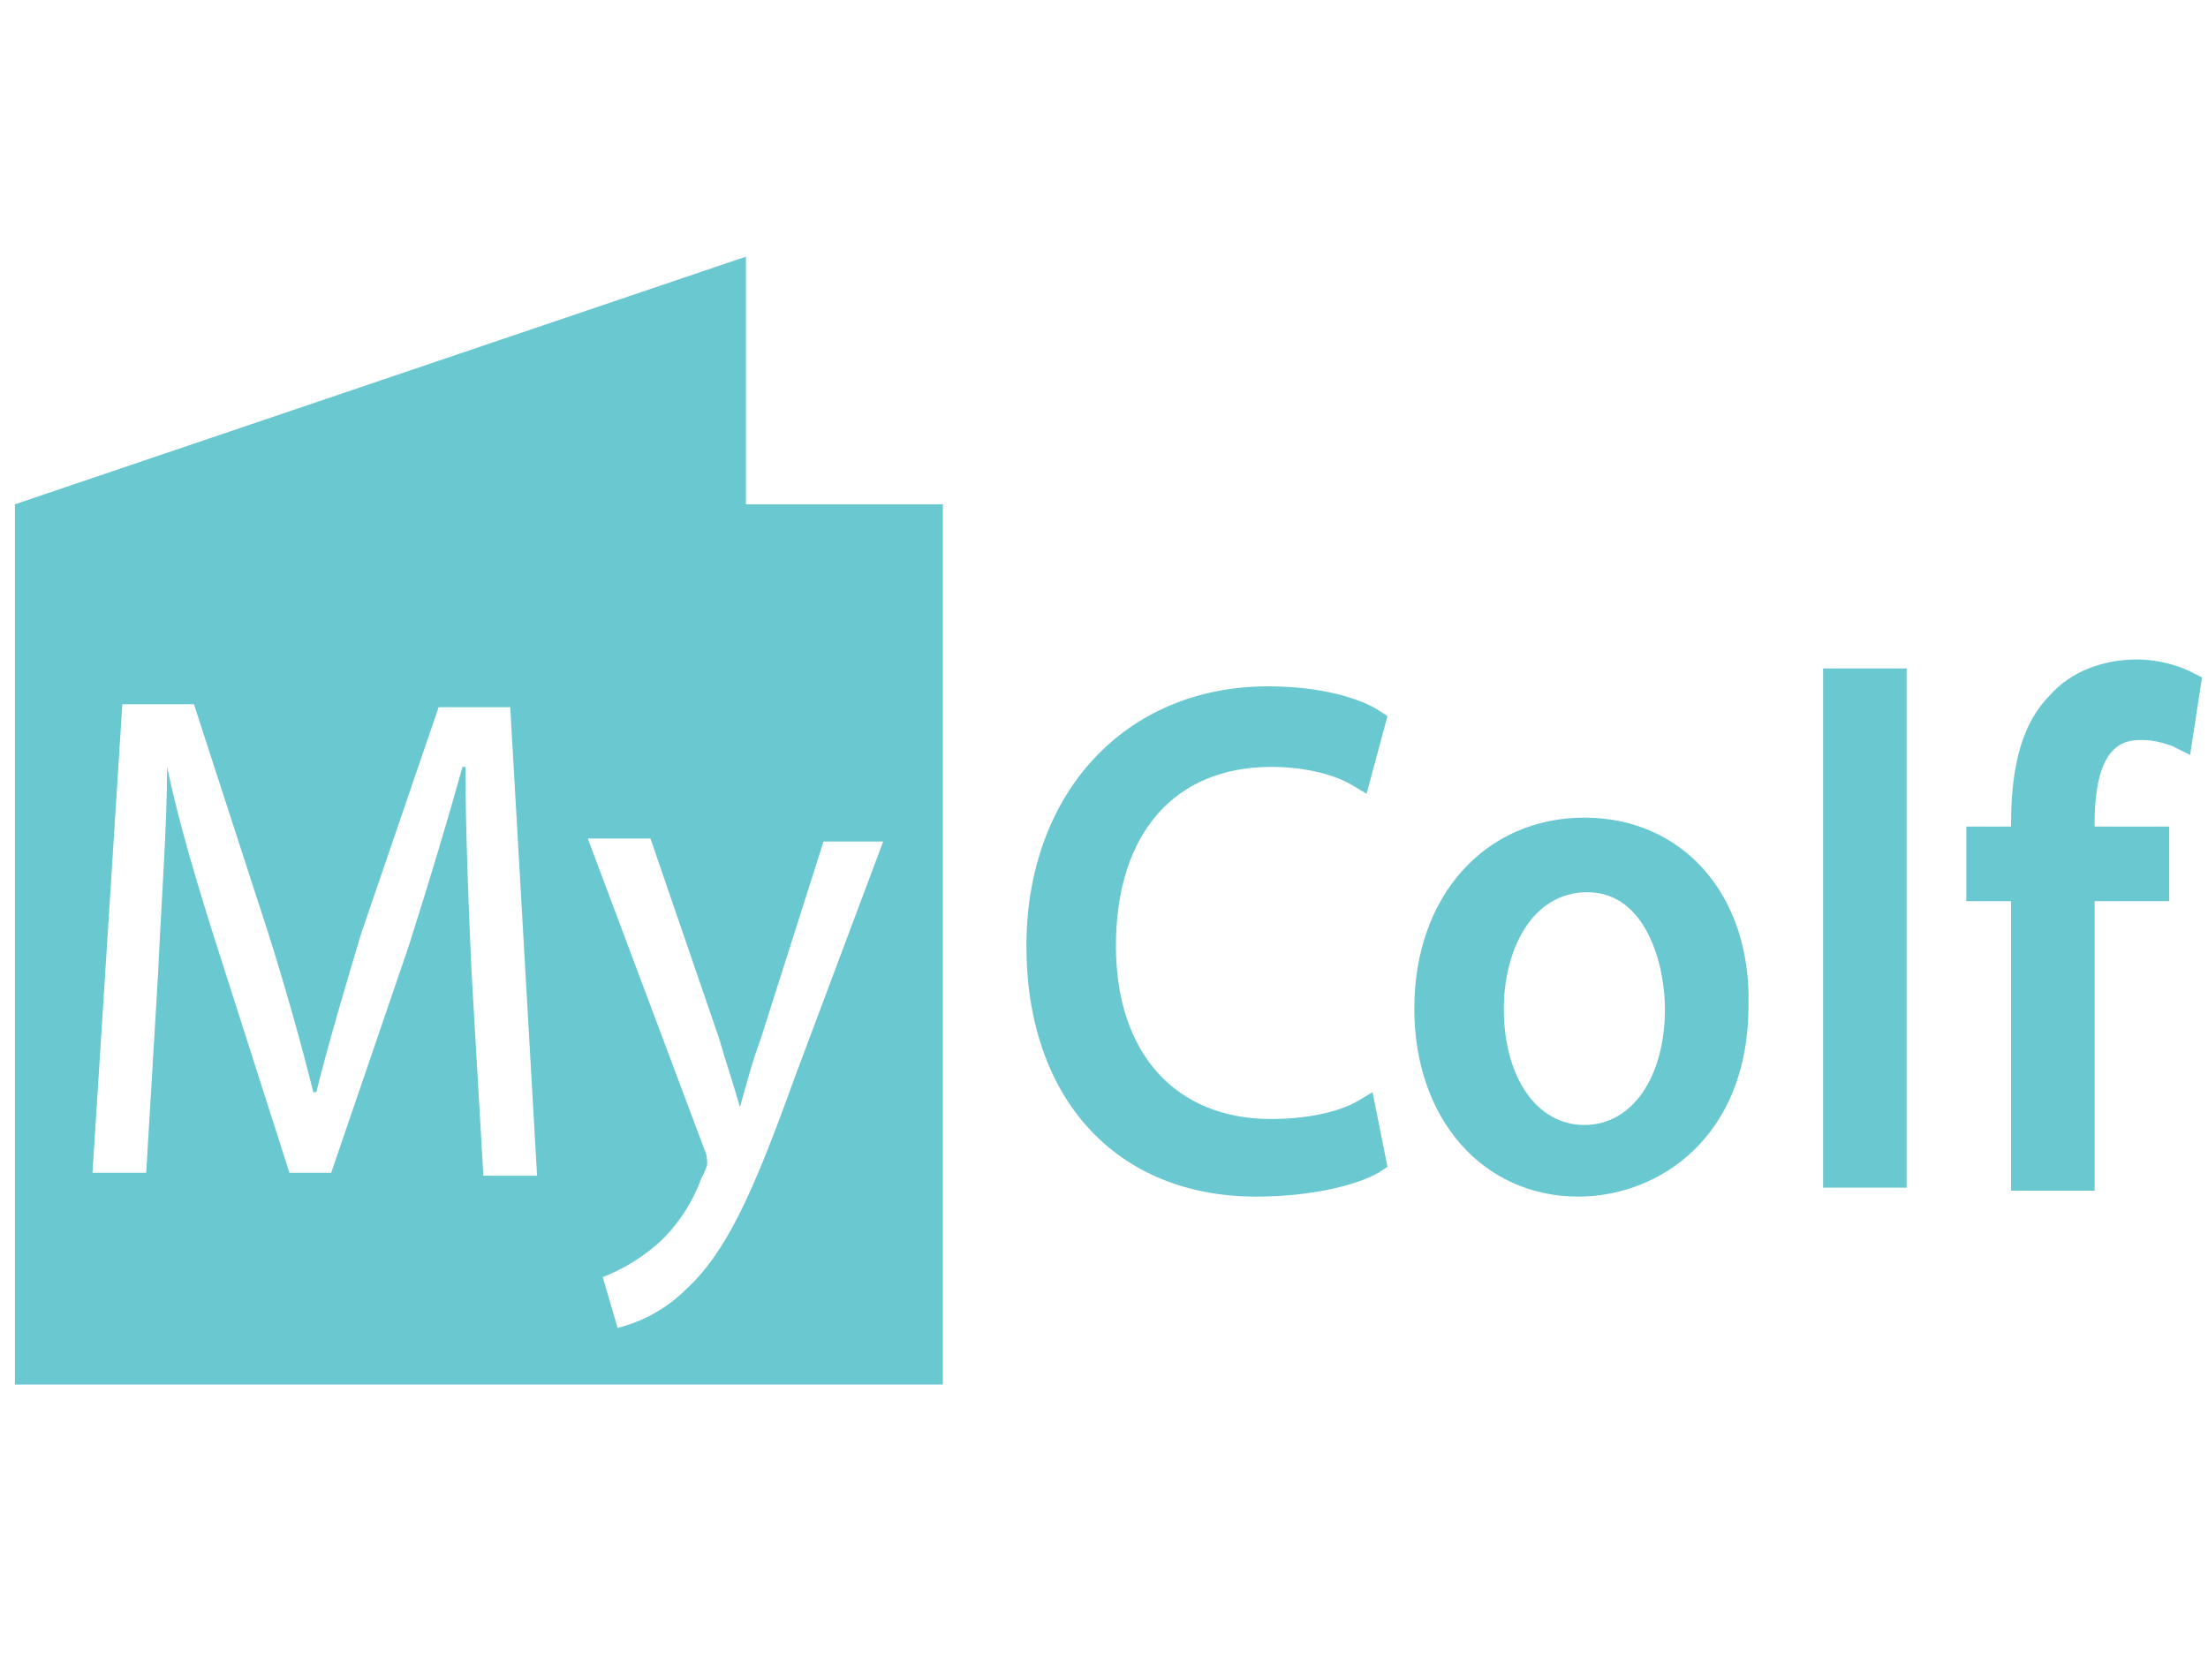
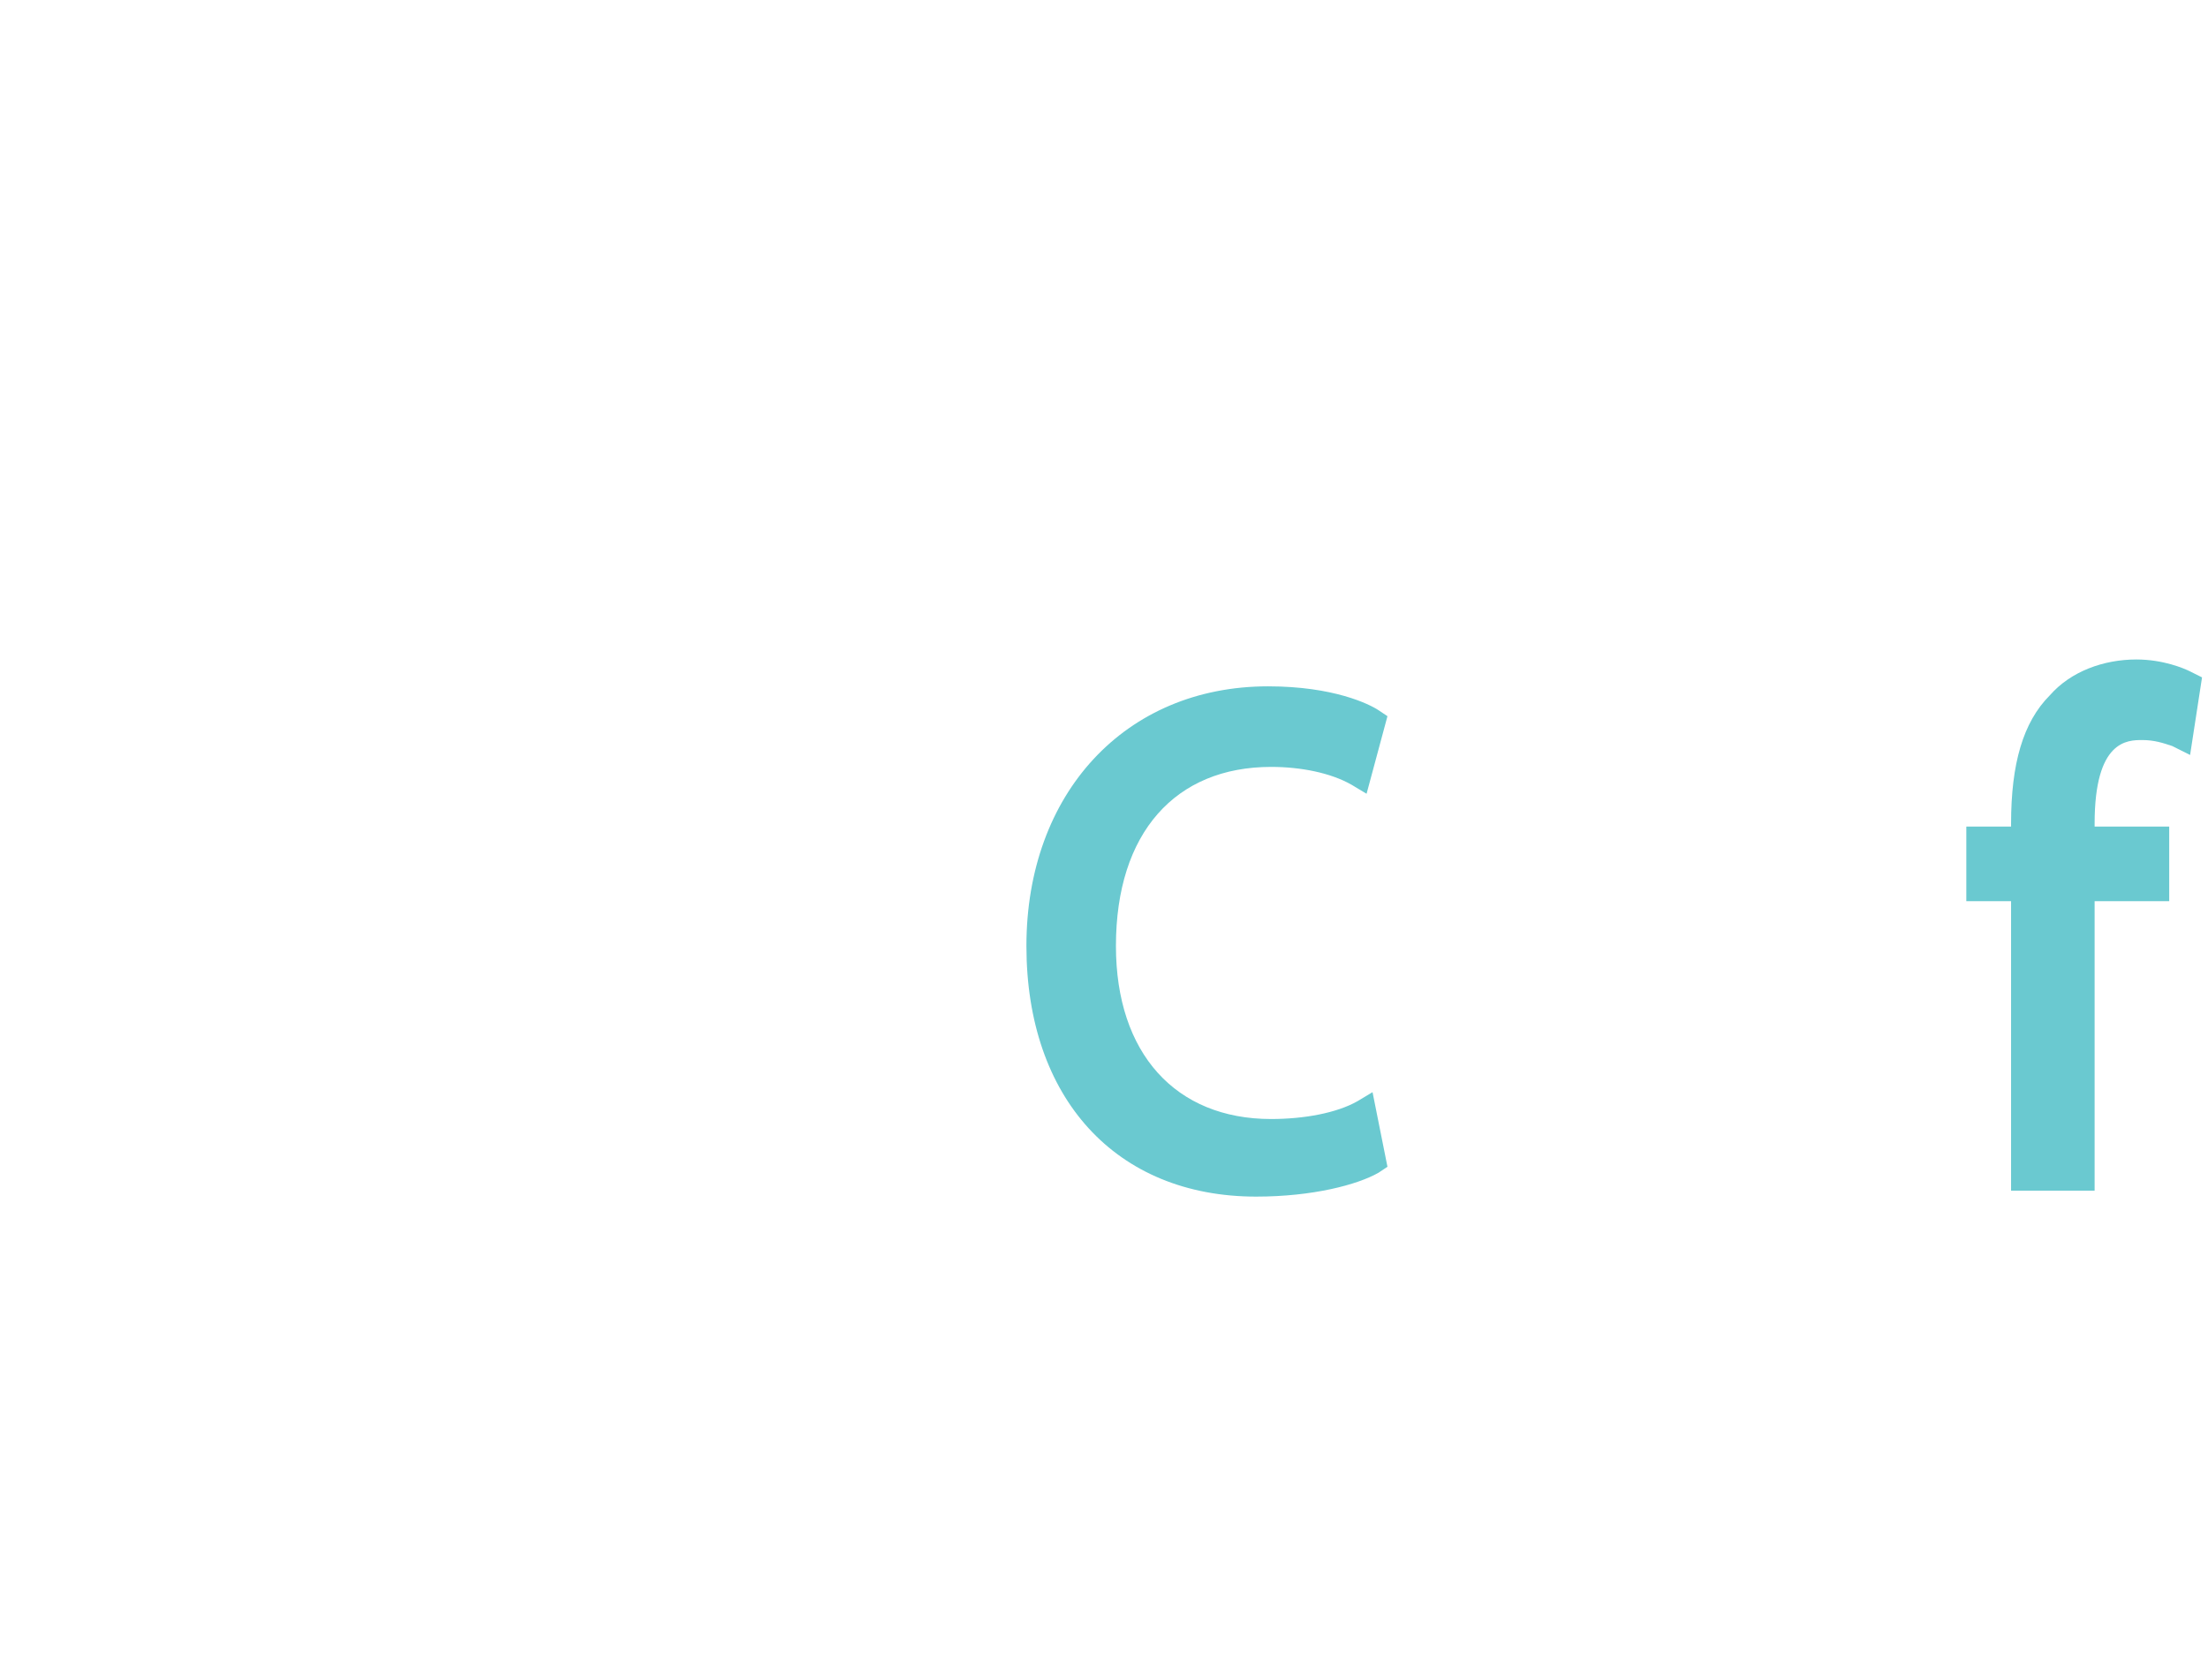
<svg xmlns="http://www.w3.org/2000/svg" version="1.1" id="Layer_1" x="0px" y="0px" viewBox="0 0 74 56.3" style="enable-background:new 0 0 74 56.3;" xml:space="preserve">
  <style type="text/css">
	.st0{fill:#6AC9D0;}
</style>
-   <path class="st0" d="M25,16.9V8.6L0.5,16.9v29.5h31.1V16.9H25z M16.2,39.4l-0.4-6.9c-0.1-2.2-0.2-4.8-0.2-6.8h-0.1  c-0.5,1.8-1.1,3.8-1.8,6l-2.6,7.6H9.7l-2.4-7.5c-0.7-2.2-1.3-4.2-1.7-6.1l0,0c0,2-0.2,4.6-0.3,6.9l-0.4,6.7H3.1l1-15.7h2.4L9,31.3  c0.6,1.9,1.1,3.7,1.5,5.3h0.1c0.4-1.6,0.9-3.3,1.5-5.3l2.6-7.6h2.4L18,39.4H16.2z M26.6,36.2c-1.4,3.9-2.3,5.8-3.6,7  c-0.9,0.9-1.9,1.2-2.3,1.3l-0.5-1.7c0.5-0.2,1.1-0.5,1.7-1c0.5-0.4,1.2-1.2,1.6-2.3c0.1-0.2,0.2-0.4,0.2-0.5s0-0.3-0.1-0.5  l-3.9-10.4h2.1l2.3,6.7c0.2,0.7,0.5,1.6,0.7,2.3l0,0c0.2-0.7,0.4-1.5,0.7-2.3l2.1-6.6h2L26.6,36.2z" />
  <path class="st0" d="M45.5,36.9c-0.7,0.4-1.8,0.6-2.9,0.6c-3.2,0-5.2-2.2-5.2-5.8c0-3.8,2-6,5.2-6c1,0,2,0.2,2.7,0.6l0.5,0.3  l0.7-2.6l-0.3-0.2c-0.3-0.2-1.5-0.8-3.7-0.8c-4.8,0-8.1,3.6-8.1,8.7s3,8.4,7.7,8.4c1.9,0,3.4-0.4,4.1-0.8l0.3-0.2L46,36.6L45.5,36.9  z" />
-   <path class="st0" d="M53.1,27.4c-3.3,0-5.7,2.6-5.7,6.4c0,3.7,2.3,6.3,5.5,6.3c2.7,0,5.7-2,5.7-6.4C58.7,30,56.4,27.4,53.1,27.4z   M55.8,33.8c0,2.3-1.1,3.9-2.7,3.9c-1.6,0-2.7-1.6-2.7-3.9c0-1.9,0.9-3.9,2.8-3.9C55.2,29.9,55.8,32.4,55.8,33.8z" />
-   <rect x="61.1" y="22.4" class="st0" width="2.8" height="17.4" />
  <path class="st0" d="M73.4,22.5c-0.2-0.1-0.9-0.4-1.8-0.4c-1.1,0-2.2,0.4-2.9,1.2c-0.9,0.9-1.3,2.3-1.3,4.3v0.1h-1.5v2.5h1.5v9.7  h2.8v-9.7h2.5v-2.5h-2.5v-0.1c0-2.8,1.1-2.8,1.6-2.8c0.4,0,0.7,0.1,1,0.2l0.6,0.3l0.4-2.6L73.4,22.5z" />
</svg>